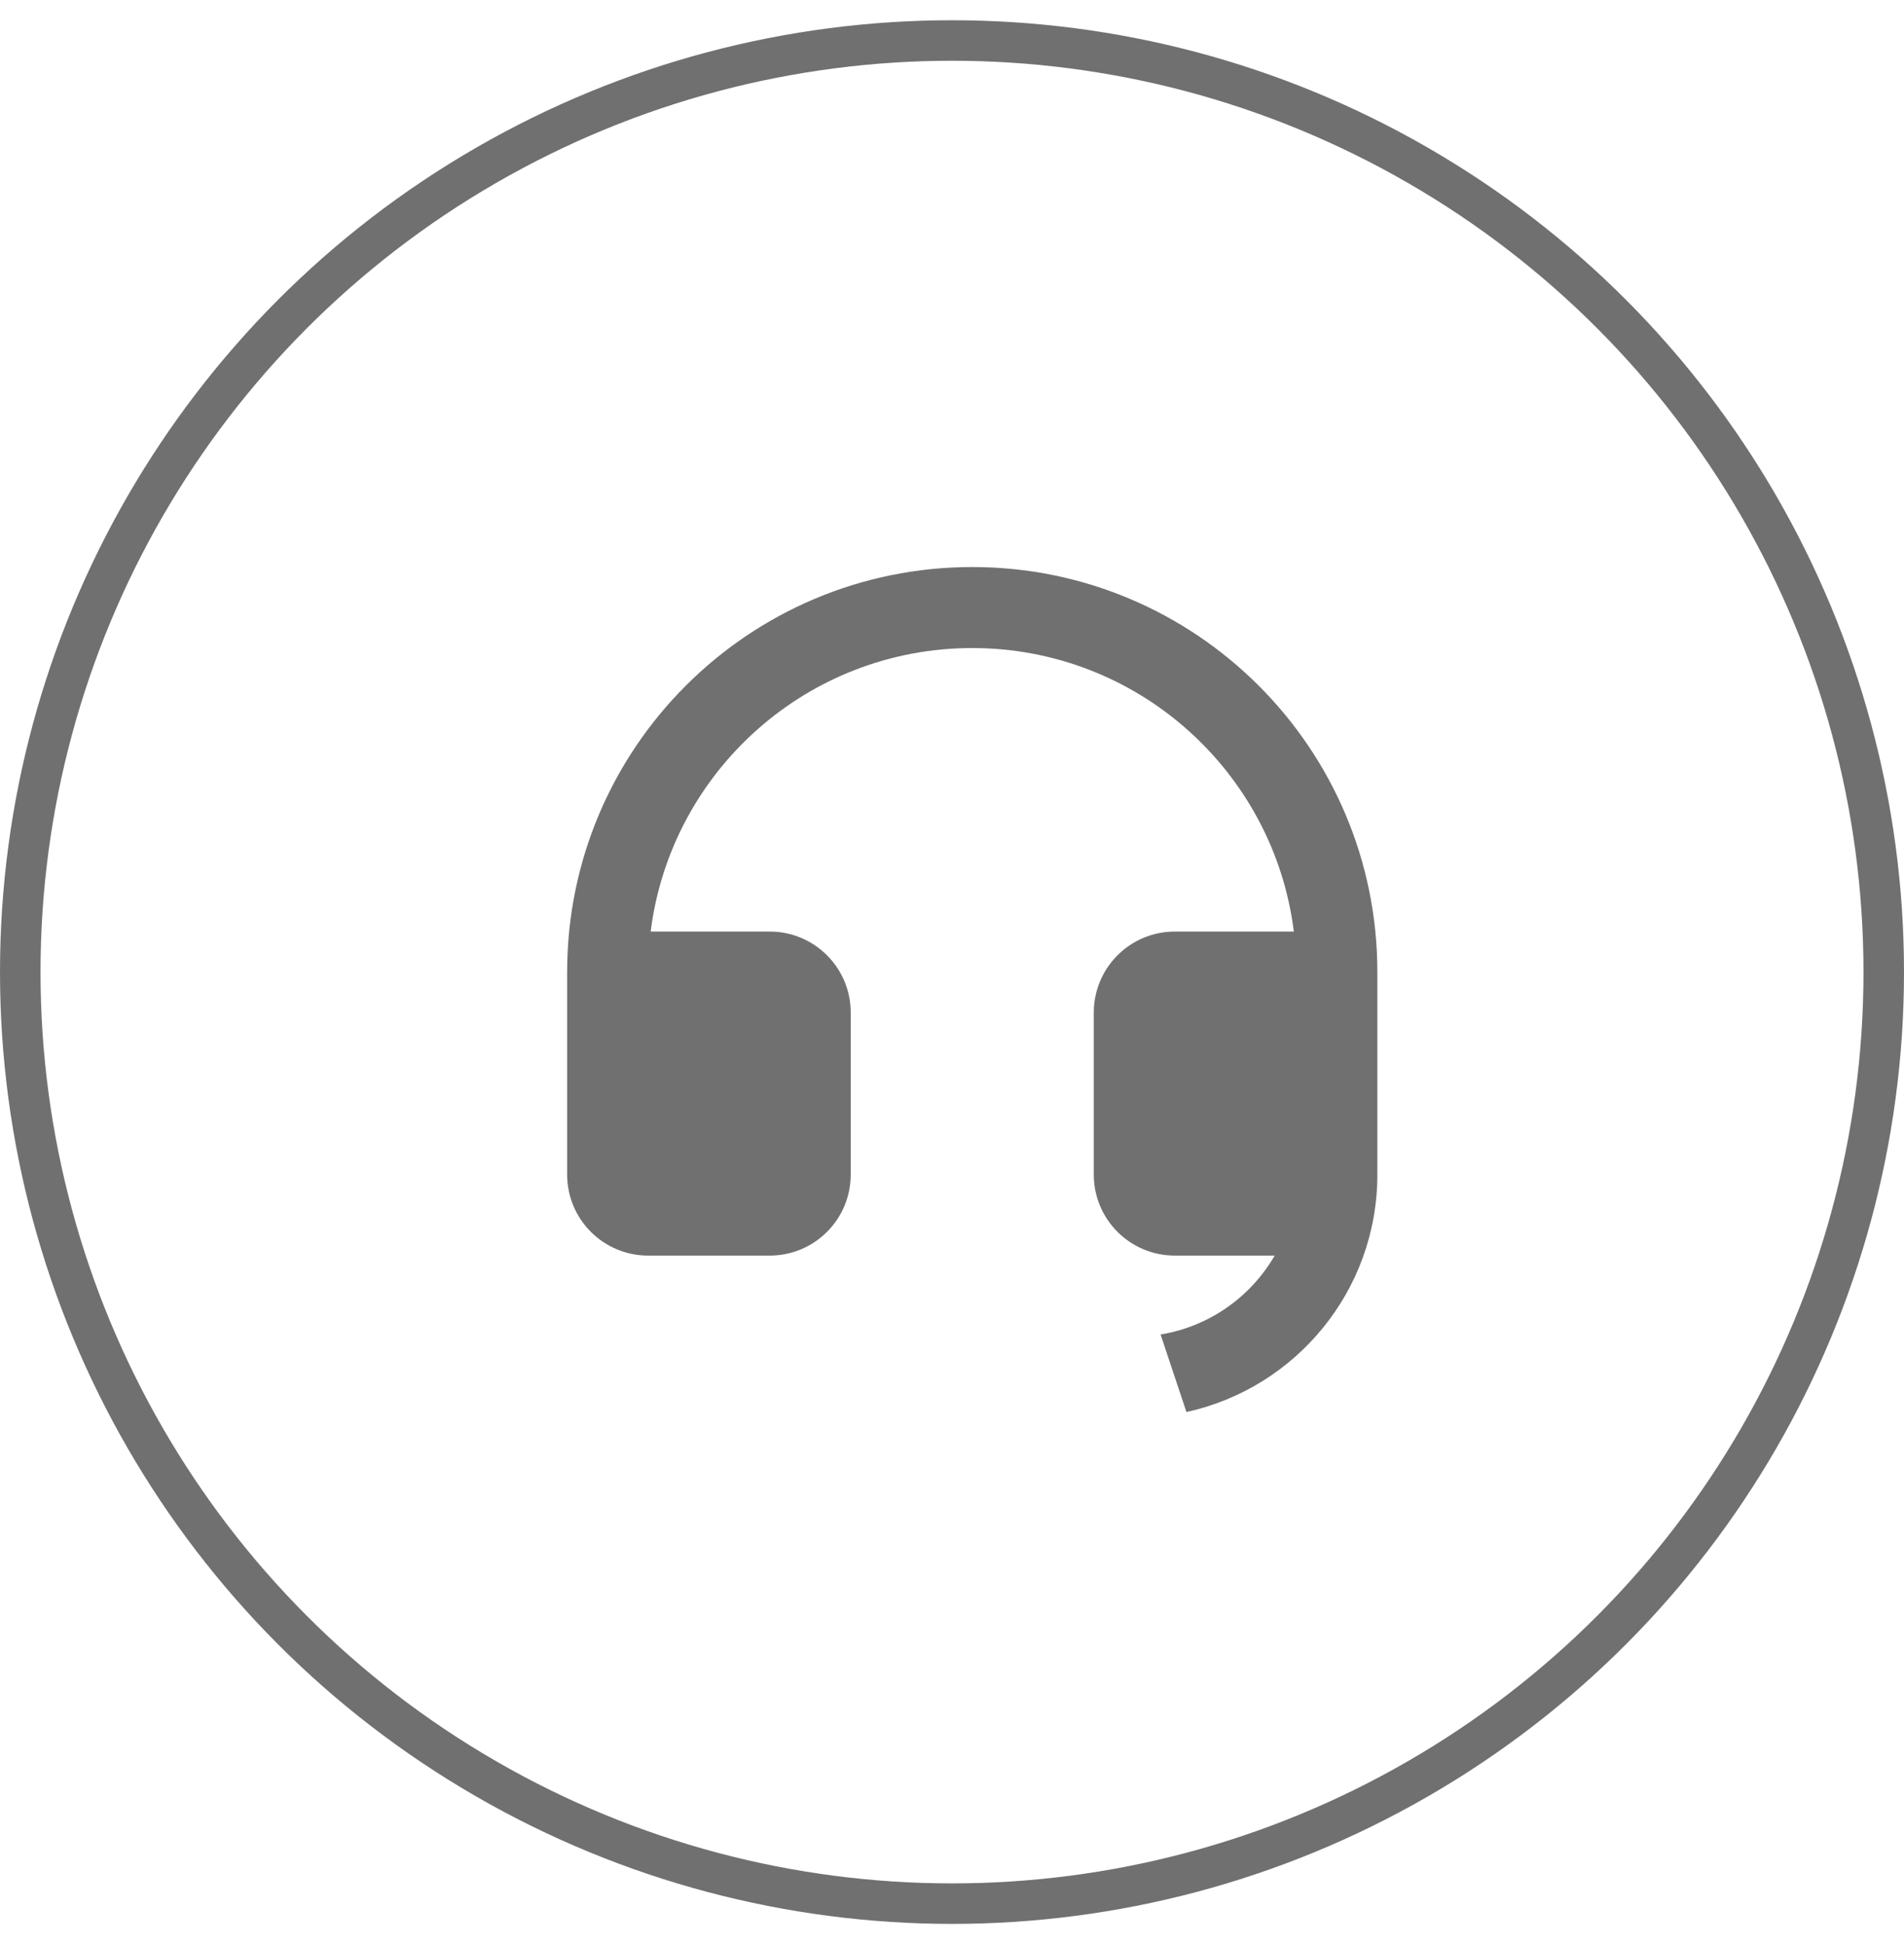
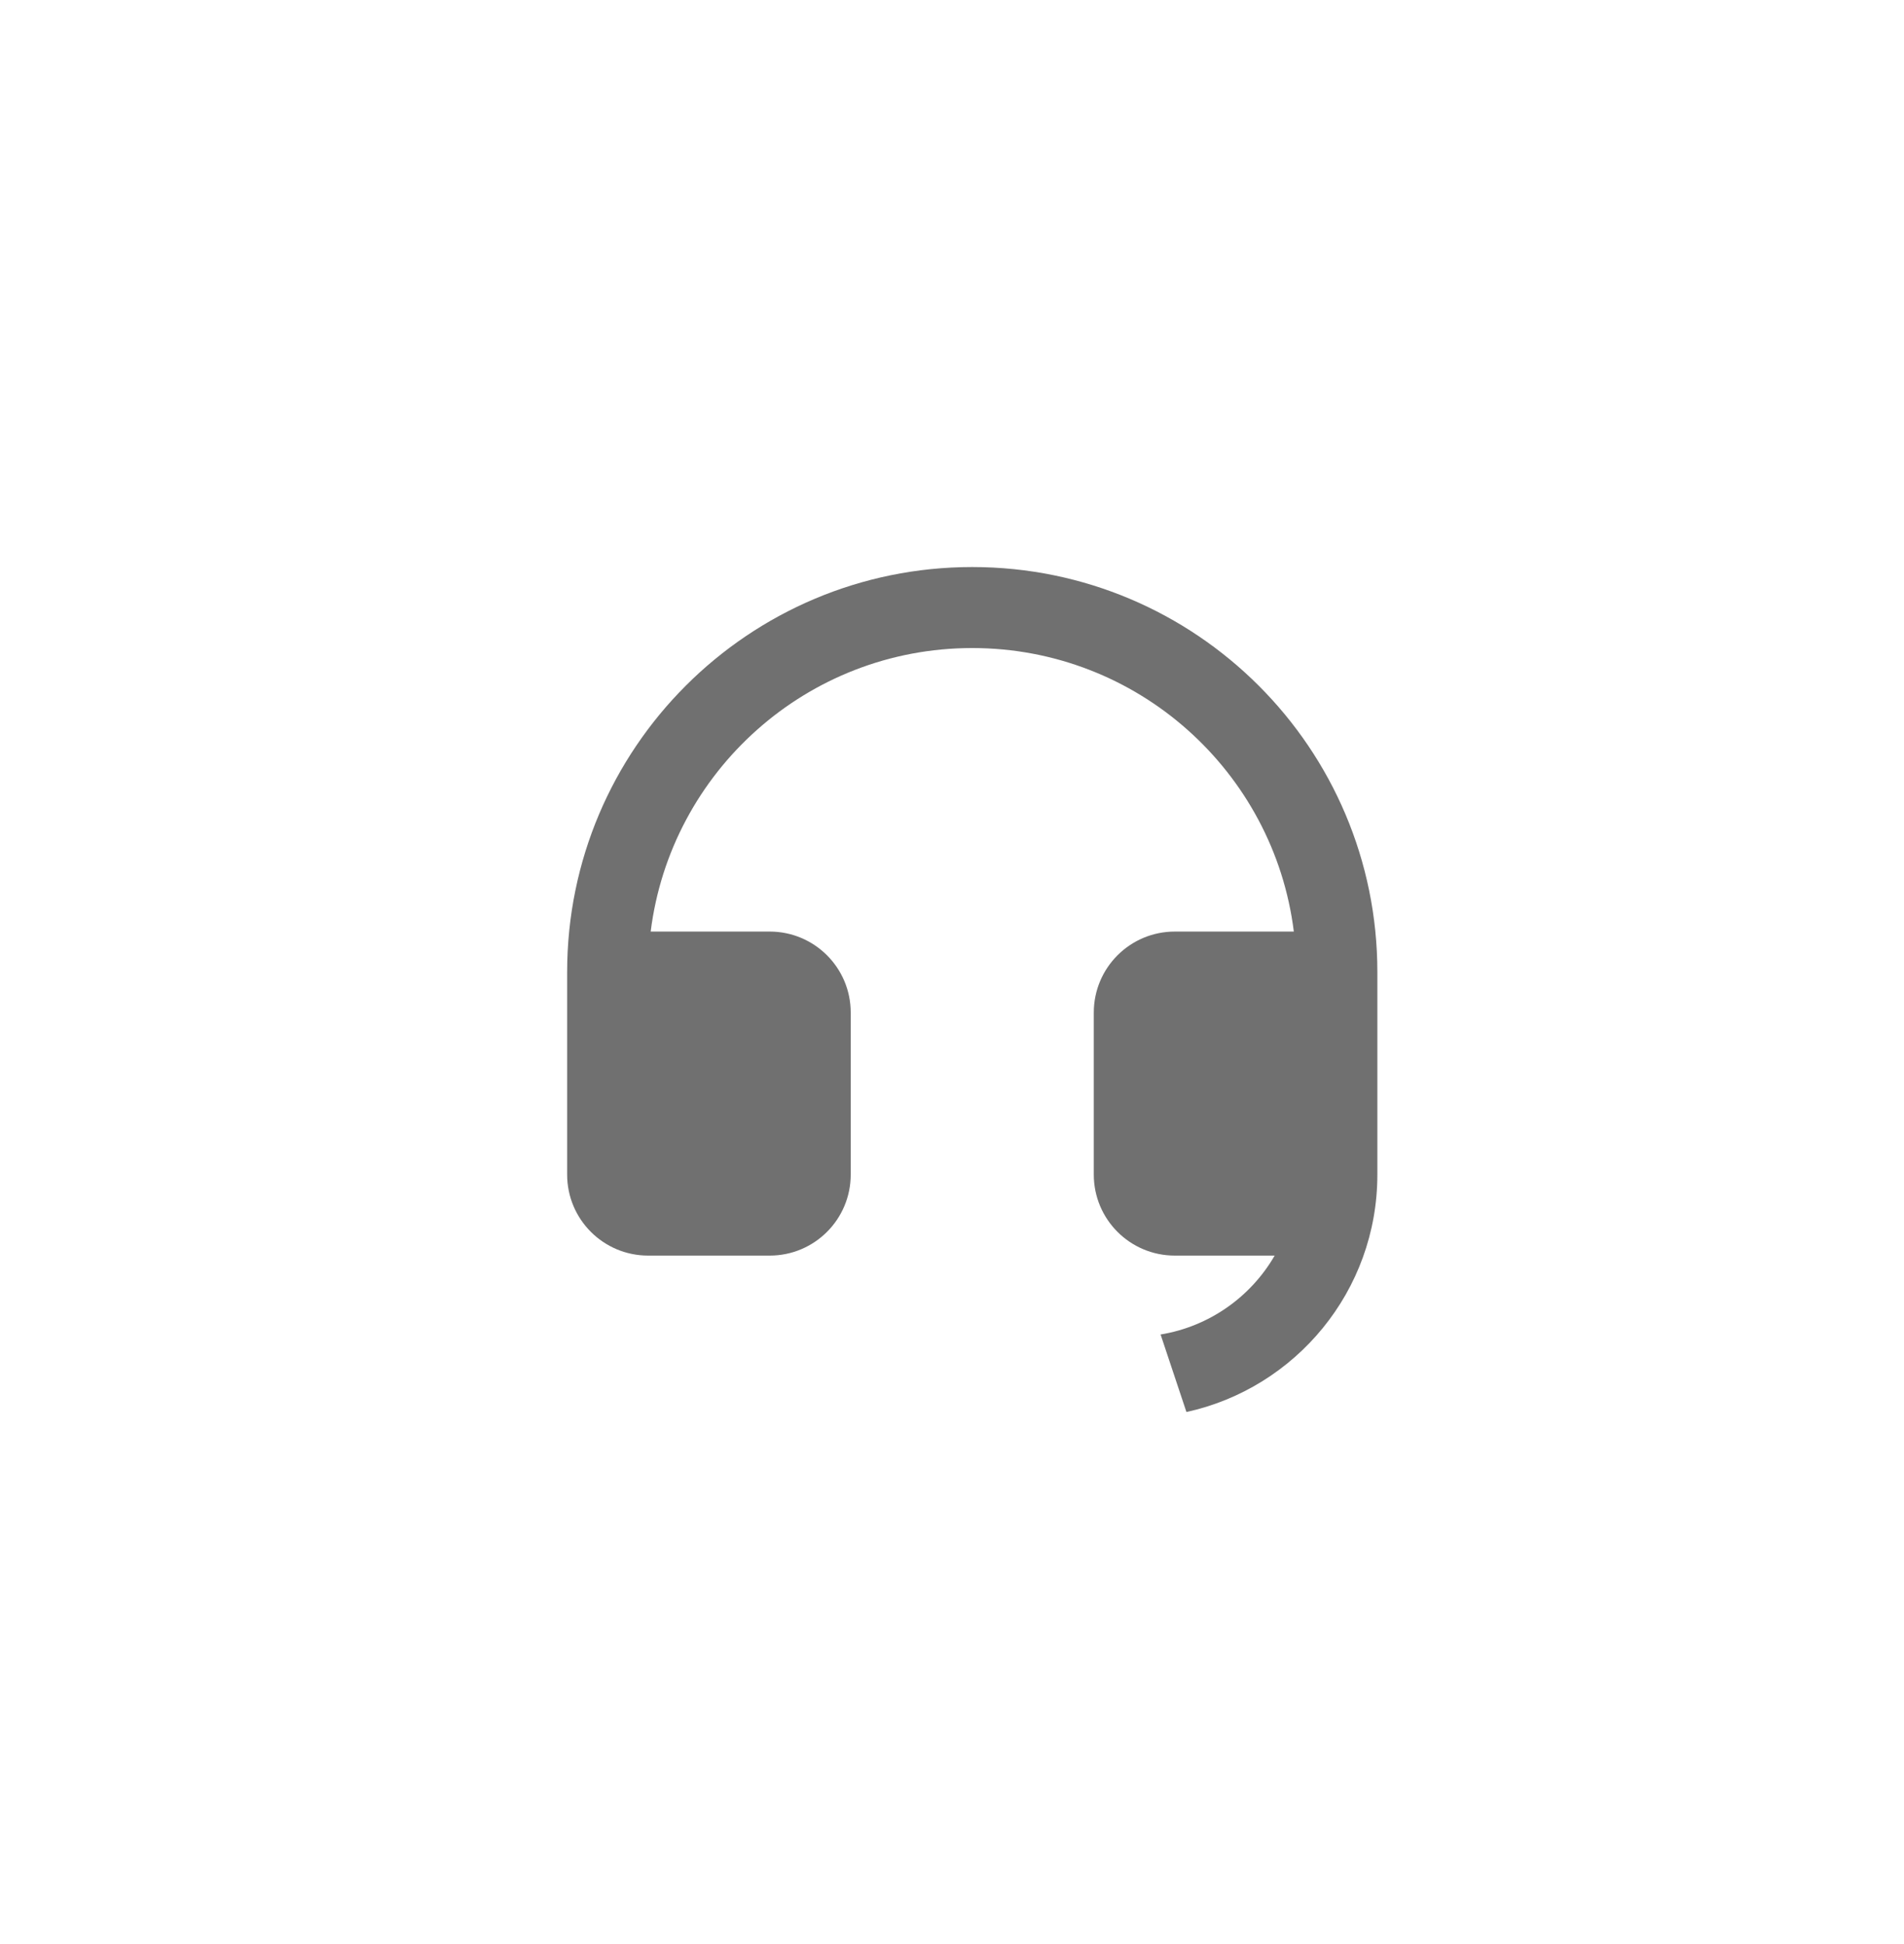
<svg xmlns="http://www.w3.org/2000/svg" width="47" height="48" viewBox="0 0 47 48" fill="none">
-   <circle cx="23.5" cy="24" r="23" stroke="#707070" />
  <path d="M34 29.002C33.999 31.873 31.982 34.273 29.287 34.862L28.649 32.948C29.853 32.751 30.877 32.017 31.465 31H29C27.895 31 27 30.105 27 29V25C27 23.895 27.895 23 29 23H31.938C31.446 19.054 28.08 16 24 16C19.92 16 16.554 19.054 16.062 23H19C20.105 23 21 23.895 21 25V29C21 30.105 20.105 31 19 31H16C14.895 31 14 30.105 14 29V24C14 18.477 18.477 14 24 14C29.523 14 34 18.477 34 24V24.999V25V29V29.002Z" fill="#707070" />
</svg>